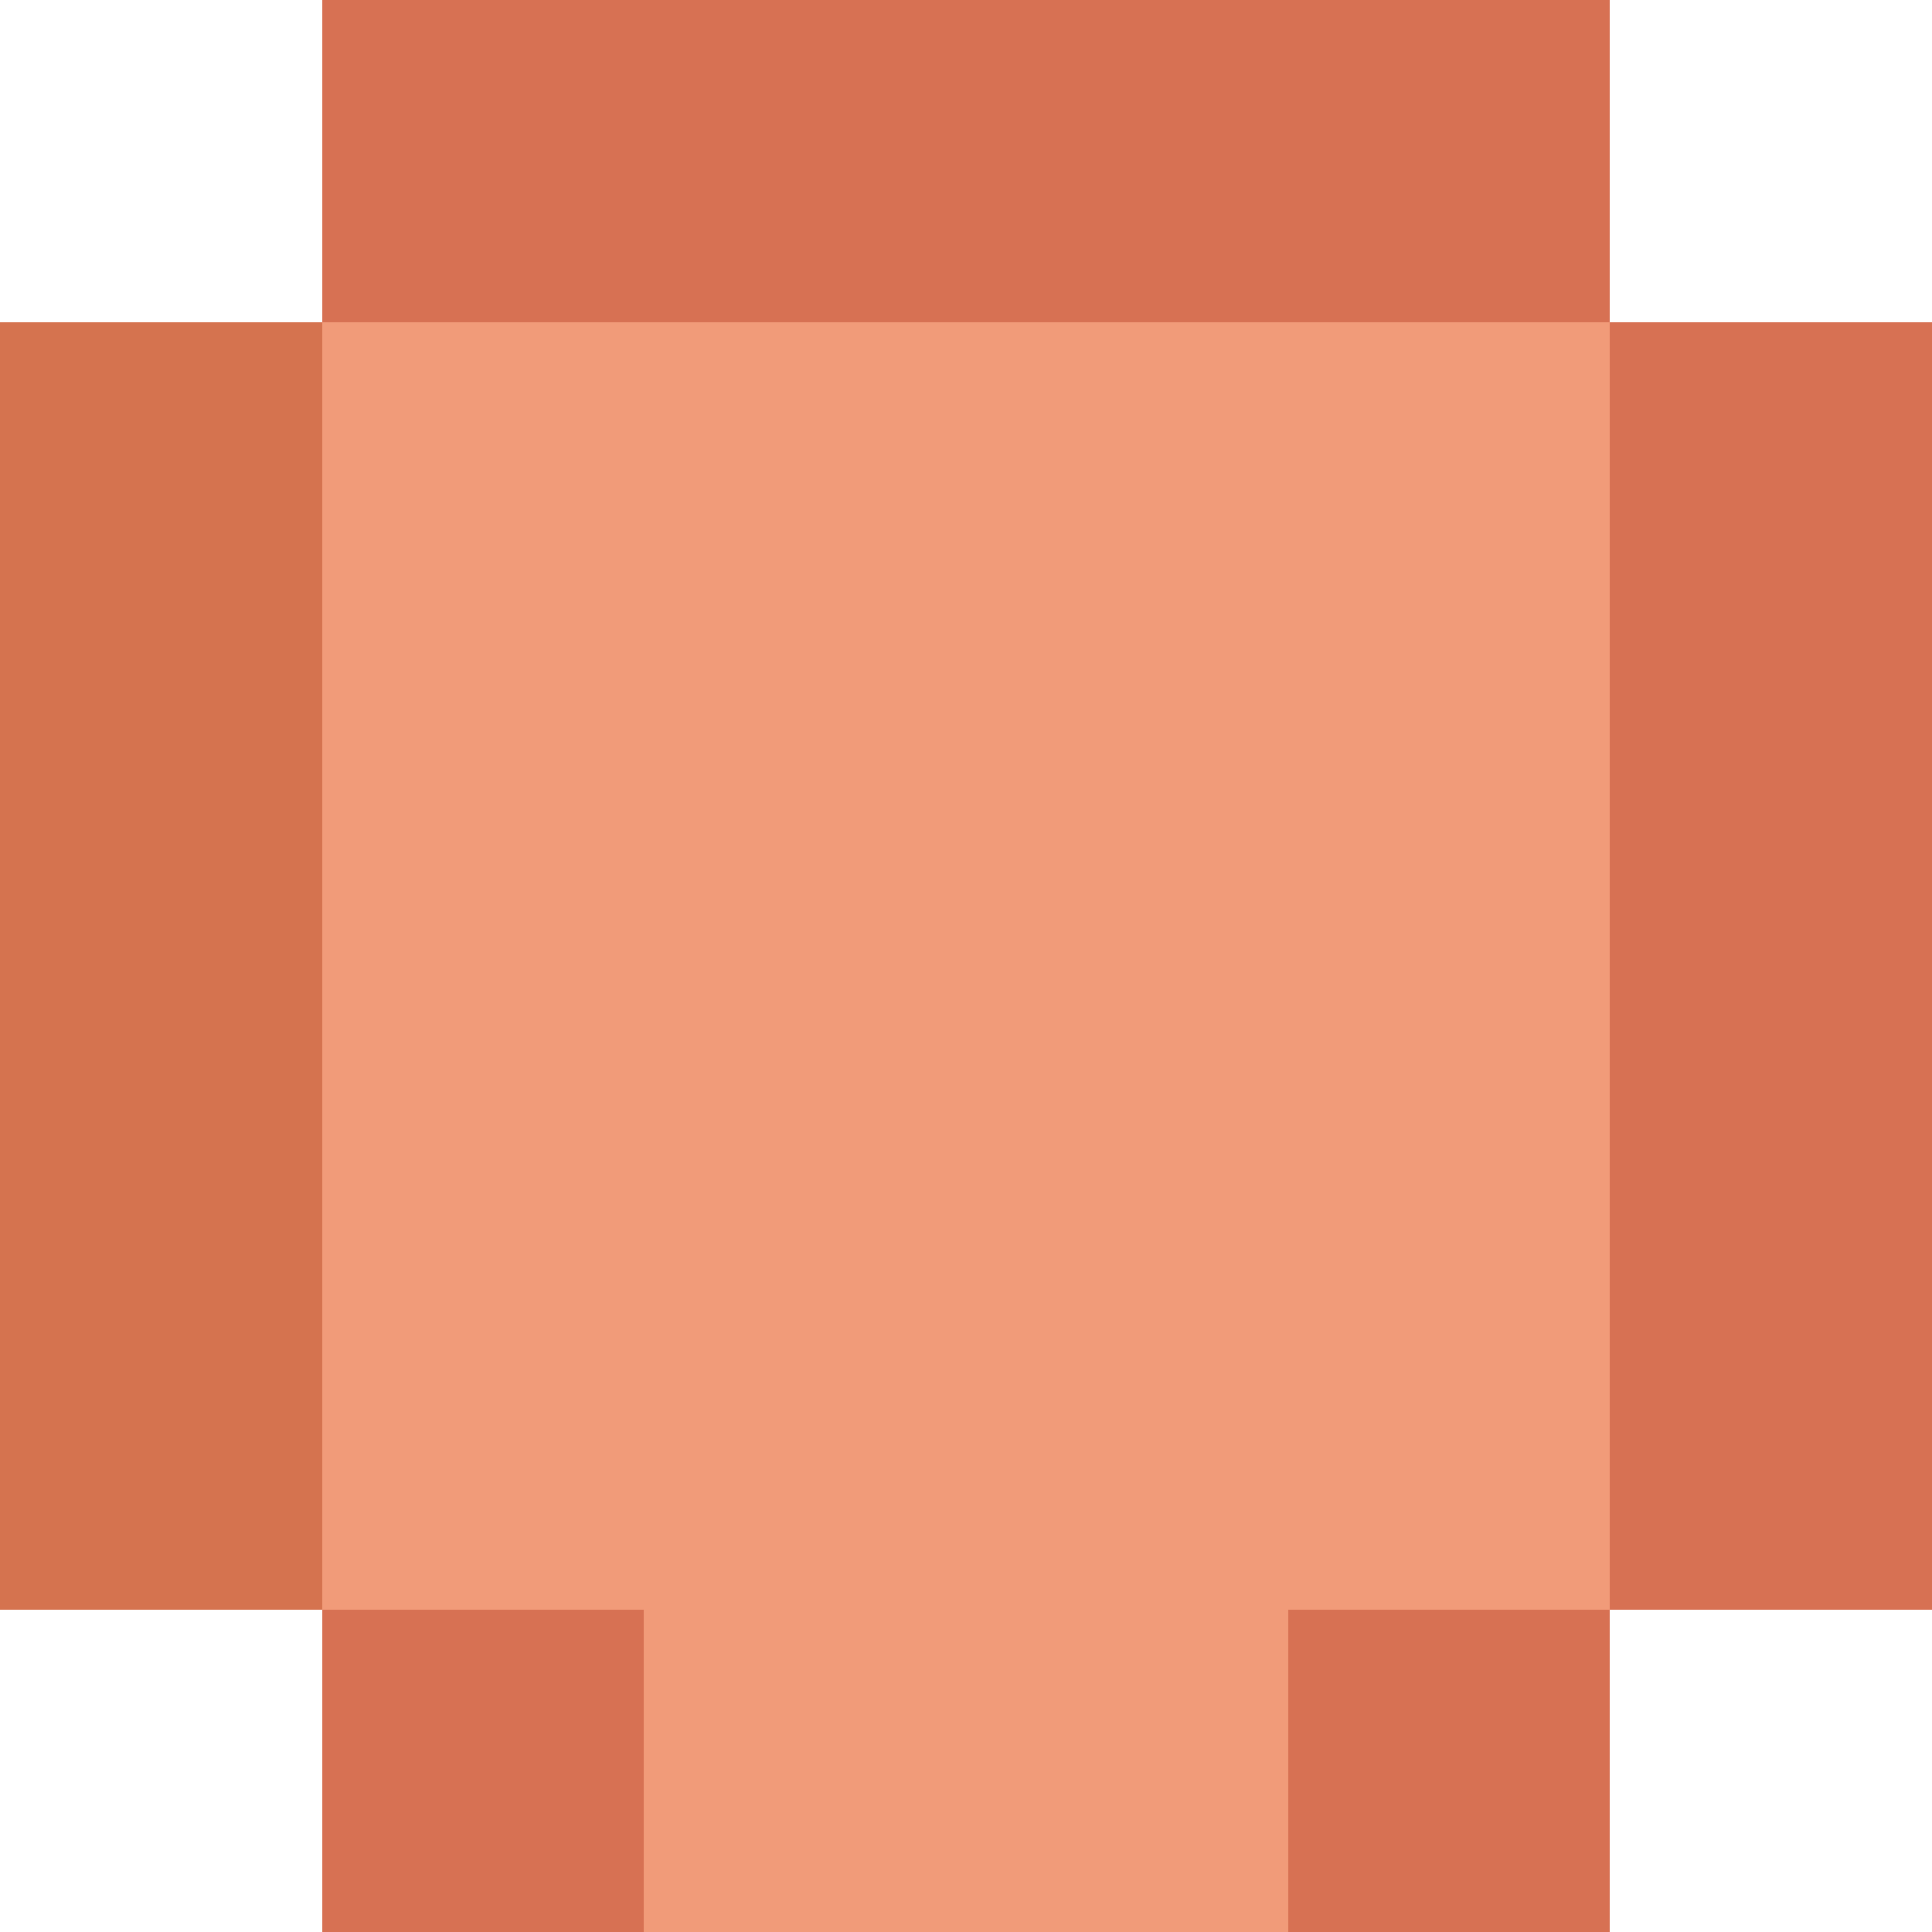
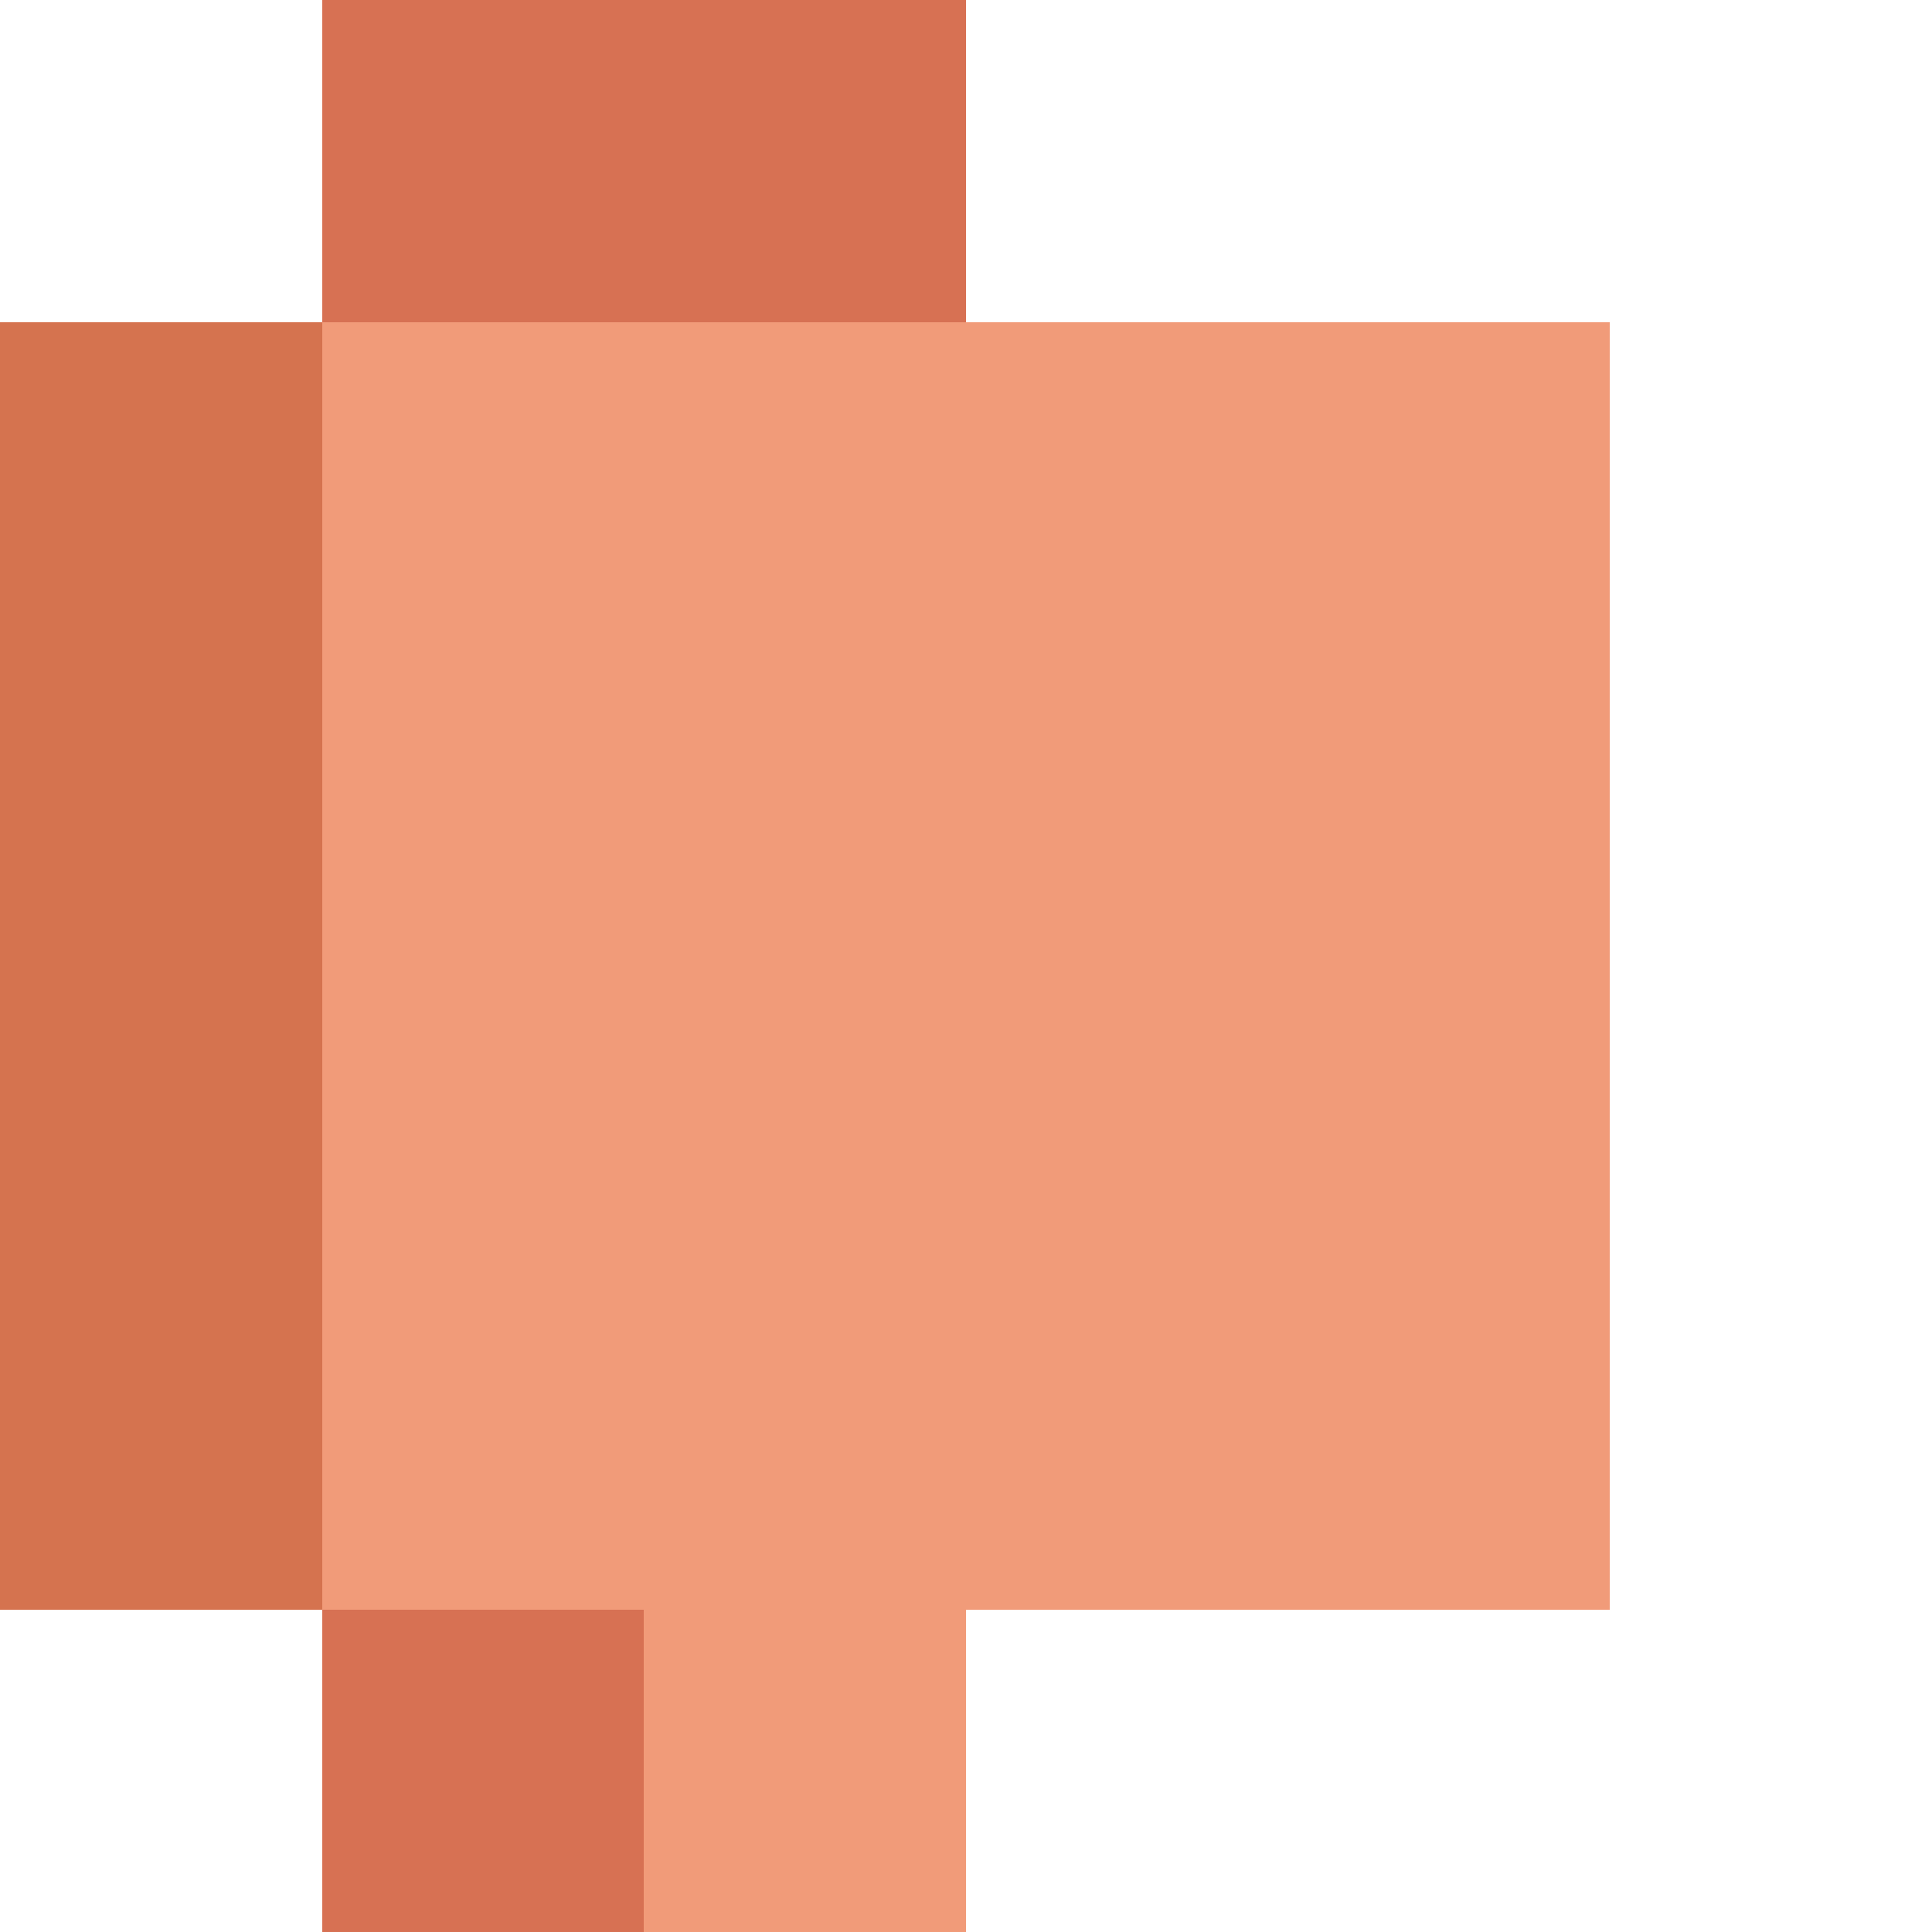
<svg xmlns="http://www.w3.org/2000/svg" fill="none" viewBox="0 0 54 54" shape-rendering="crispEdges">
  <path fill="#F19B79" d="M9 9h36v36H9z" />
  <path fill="#D5734F" d="M0 9h9v9H0zM0 18h9v9H0zM0 27h9v9H0zM0 36h9v9H0z" />
  <path fill="#D77153" d="M9 45h9v9H9zM9 0h9v9H9z" />
  <path fill="#F19B79" d="M18 45h9v9h-9z" />
  <path fill="#D77153" d="M18 0h9v9h-9z" />
-   <path fill="#F19B79" d="M27 45h9v9h-9z" />
-   <path fill="#D77153" d="M27 0h9v9h-9zM45 36h9v9h-9zM45 27h9v9h-9zM45 18h9v9h-9zM45 9h9v9h-9zM36 45h9v9h-9zM36 0h9v9h-9z" />
</svg>